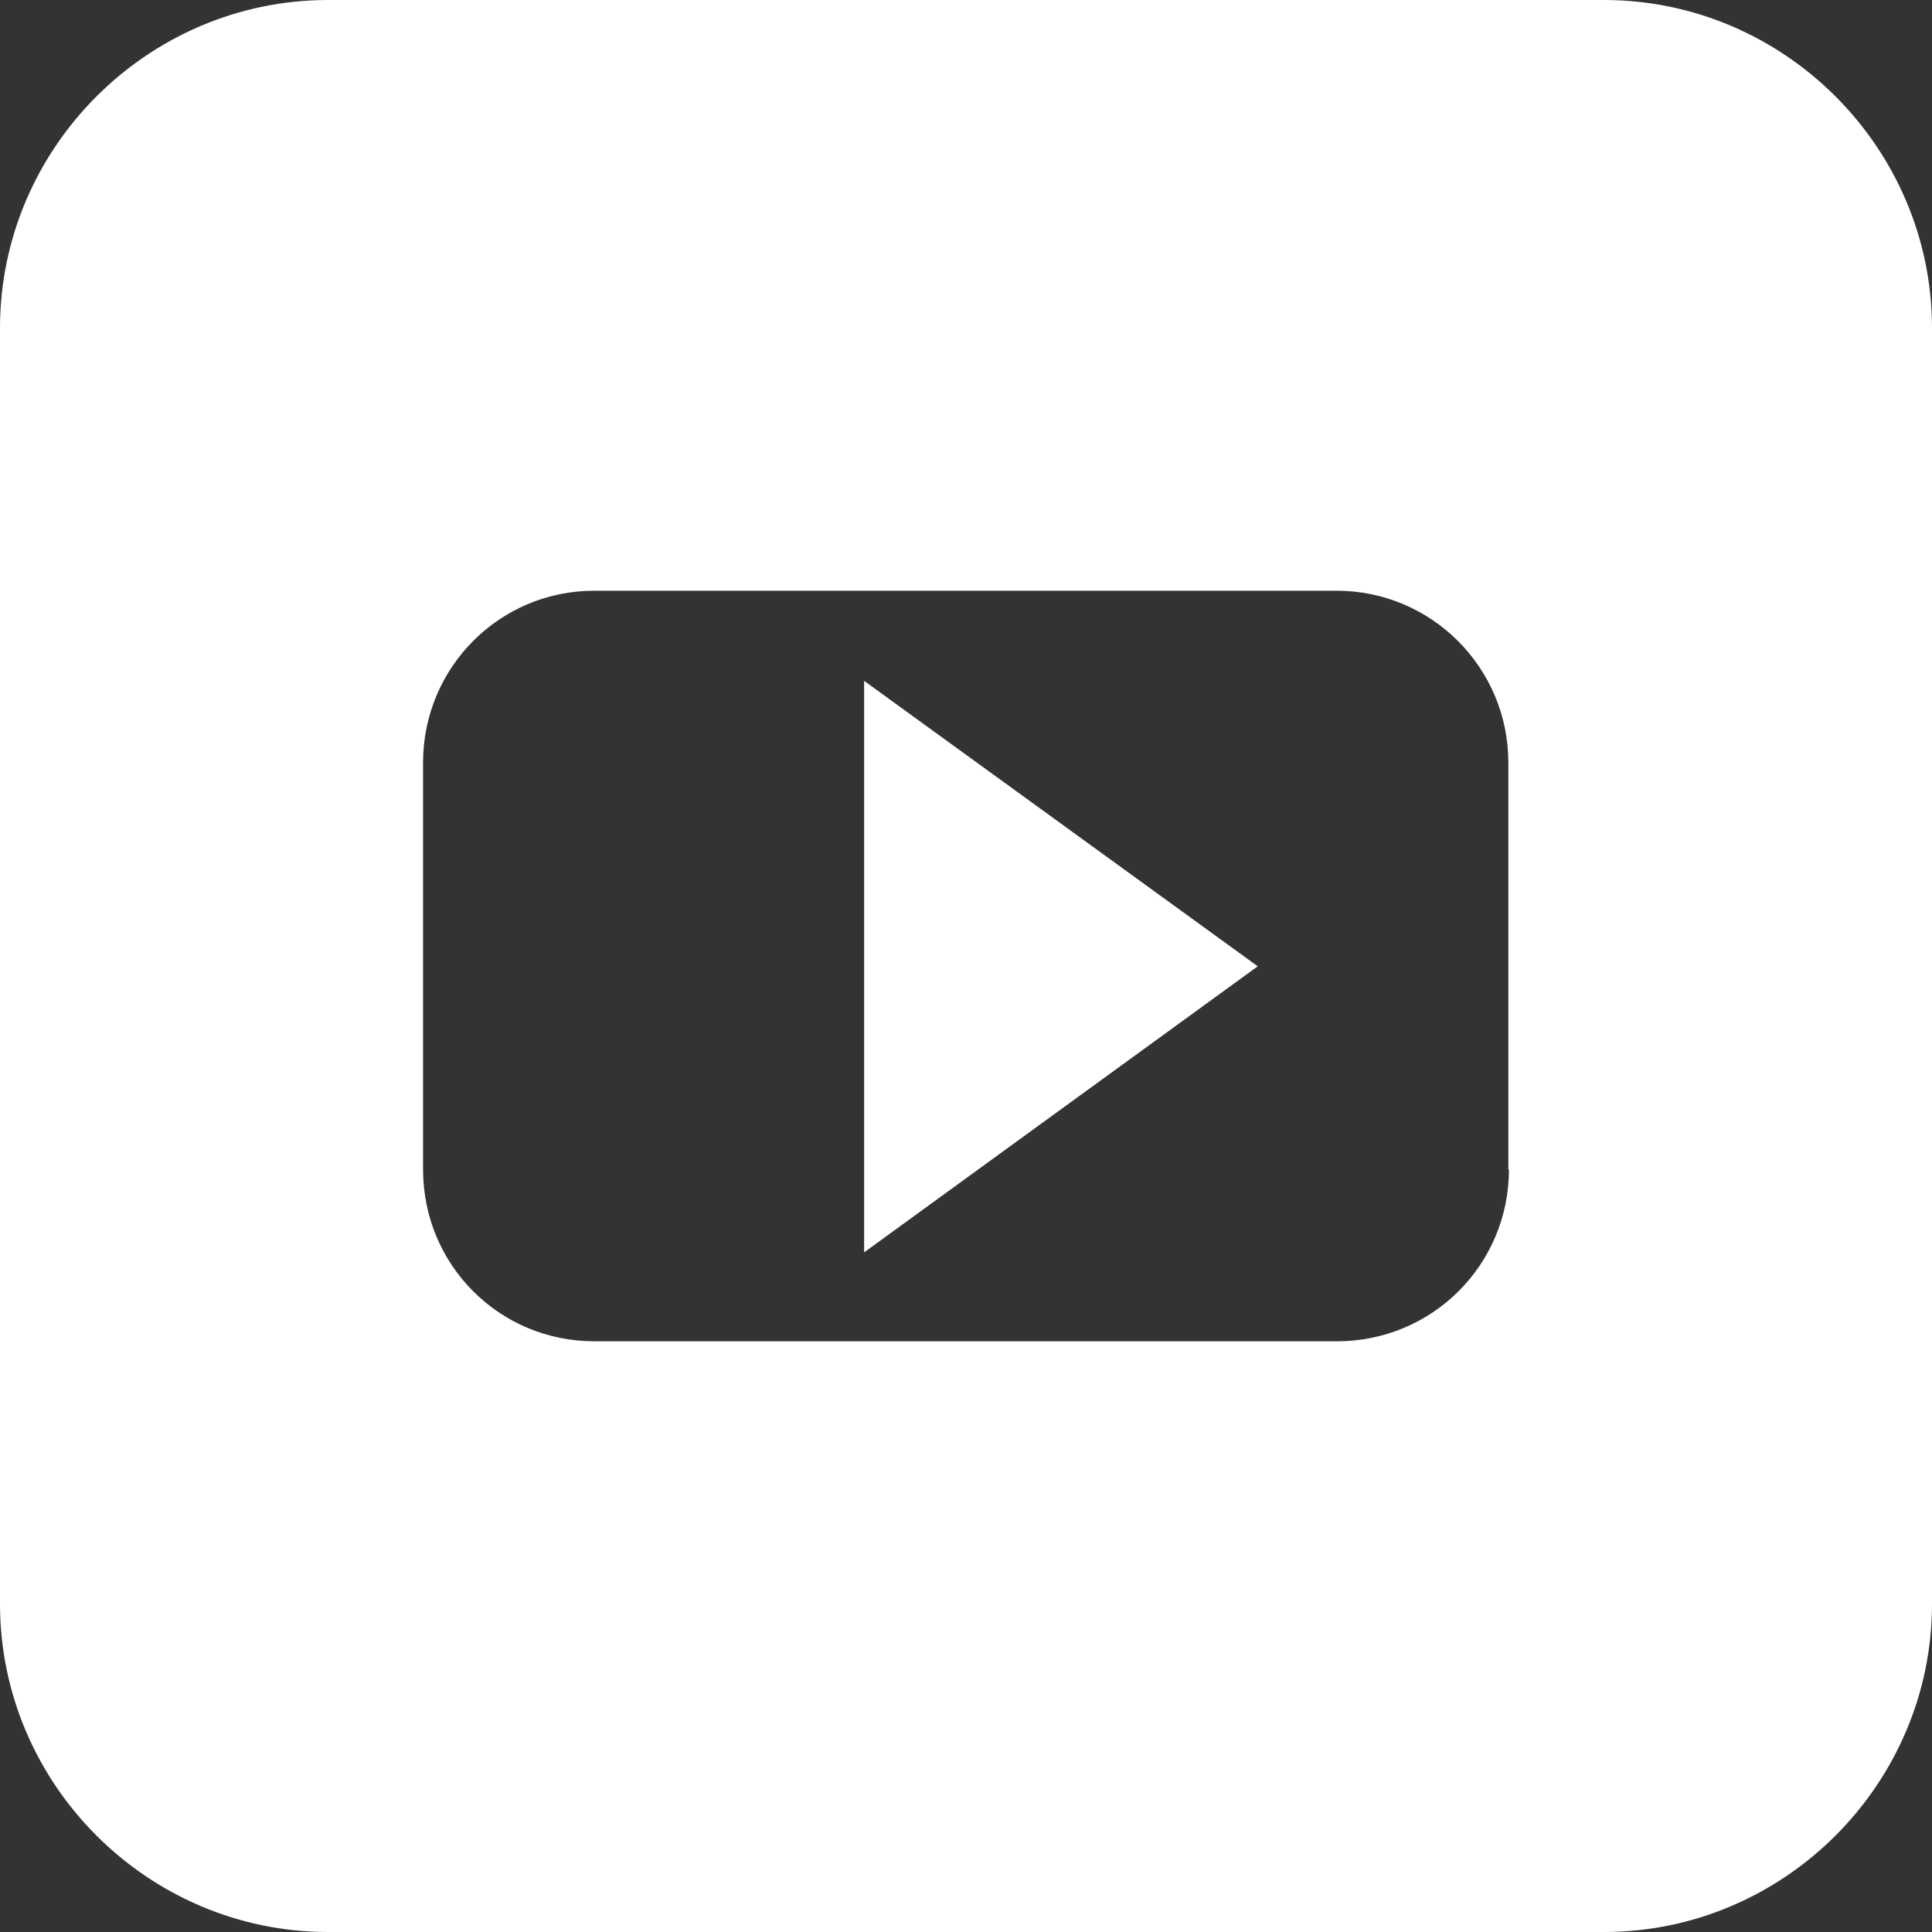
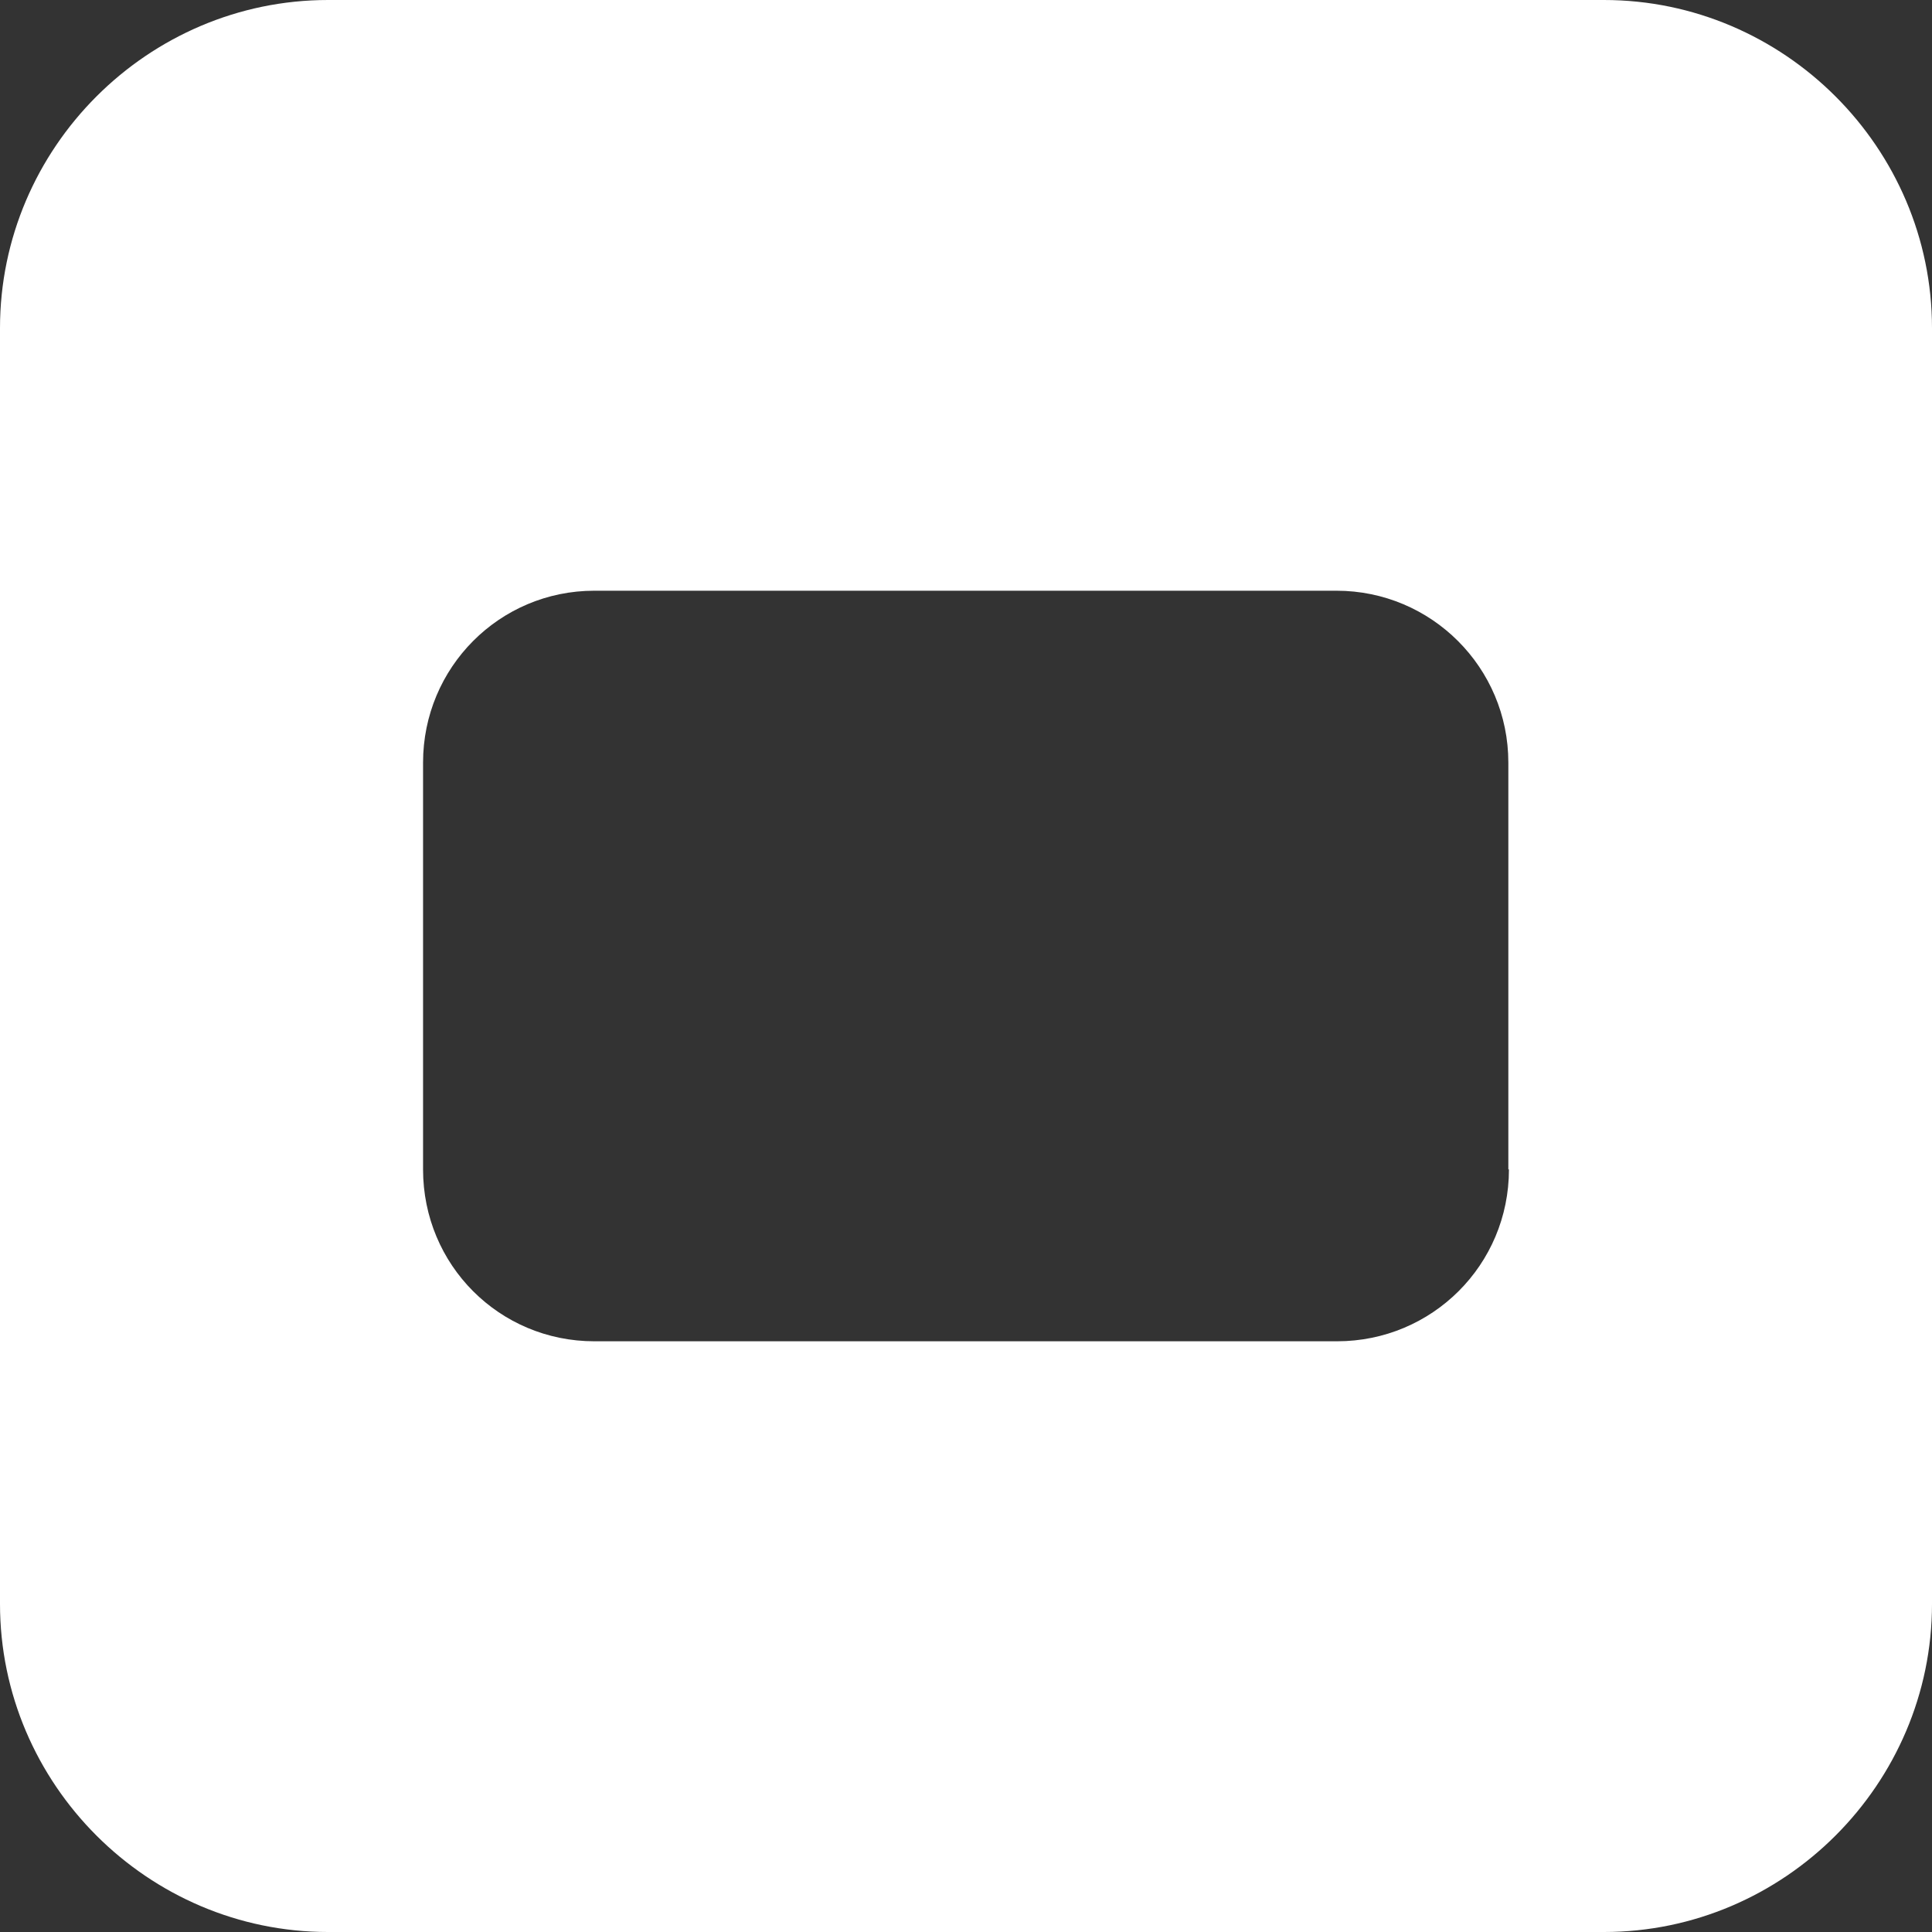
<svg xmlns="http://www.w3.org/2000/svg" version="1.1" x="0px" y="0px" width="32.15px" height="32.15px" viewBox="0 0 32.15 32.15" style="overflow:visible;enable-background:new 0 0 32.15 32.15;" xml:space="preserve">
  <rect x="0" y="0" width="32.15" height="32.15" fill="#333333" stroke="none" />
  <style type="text/css">
	.st0{fill:#FFFFFF;}
</style>
  <defs>
</defs>
  <g>
    <path class="st0" d="M26.69,0H5.46C2.46,0,0,2.46,0,5.46v21.23c0,3,2.46,5.46,5.46,5.46h21.23c3,0,5.46-2.46,5.46-5.46V5.46   C32.15,2.46,29.69,0,26.69,0z M25.11,19.46c0,1.59-1.28,2.86-2.86,2.86H9.89c-1.58,0-2.85-1.27-2.85-2.86v-6.77   c0-1.58,1.27-2.86,2.85-2.86h12.35c1.58,0,2.86,1.28,2.86,2.86V19.46z" />
    <g>
-       <polygon class="st0" points="20.93,16.08 14.38,20.84 14.38,11.33   " />
-     </g>
+       </g>
  </g>
</svg>